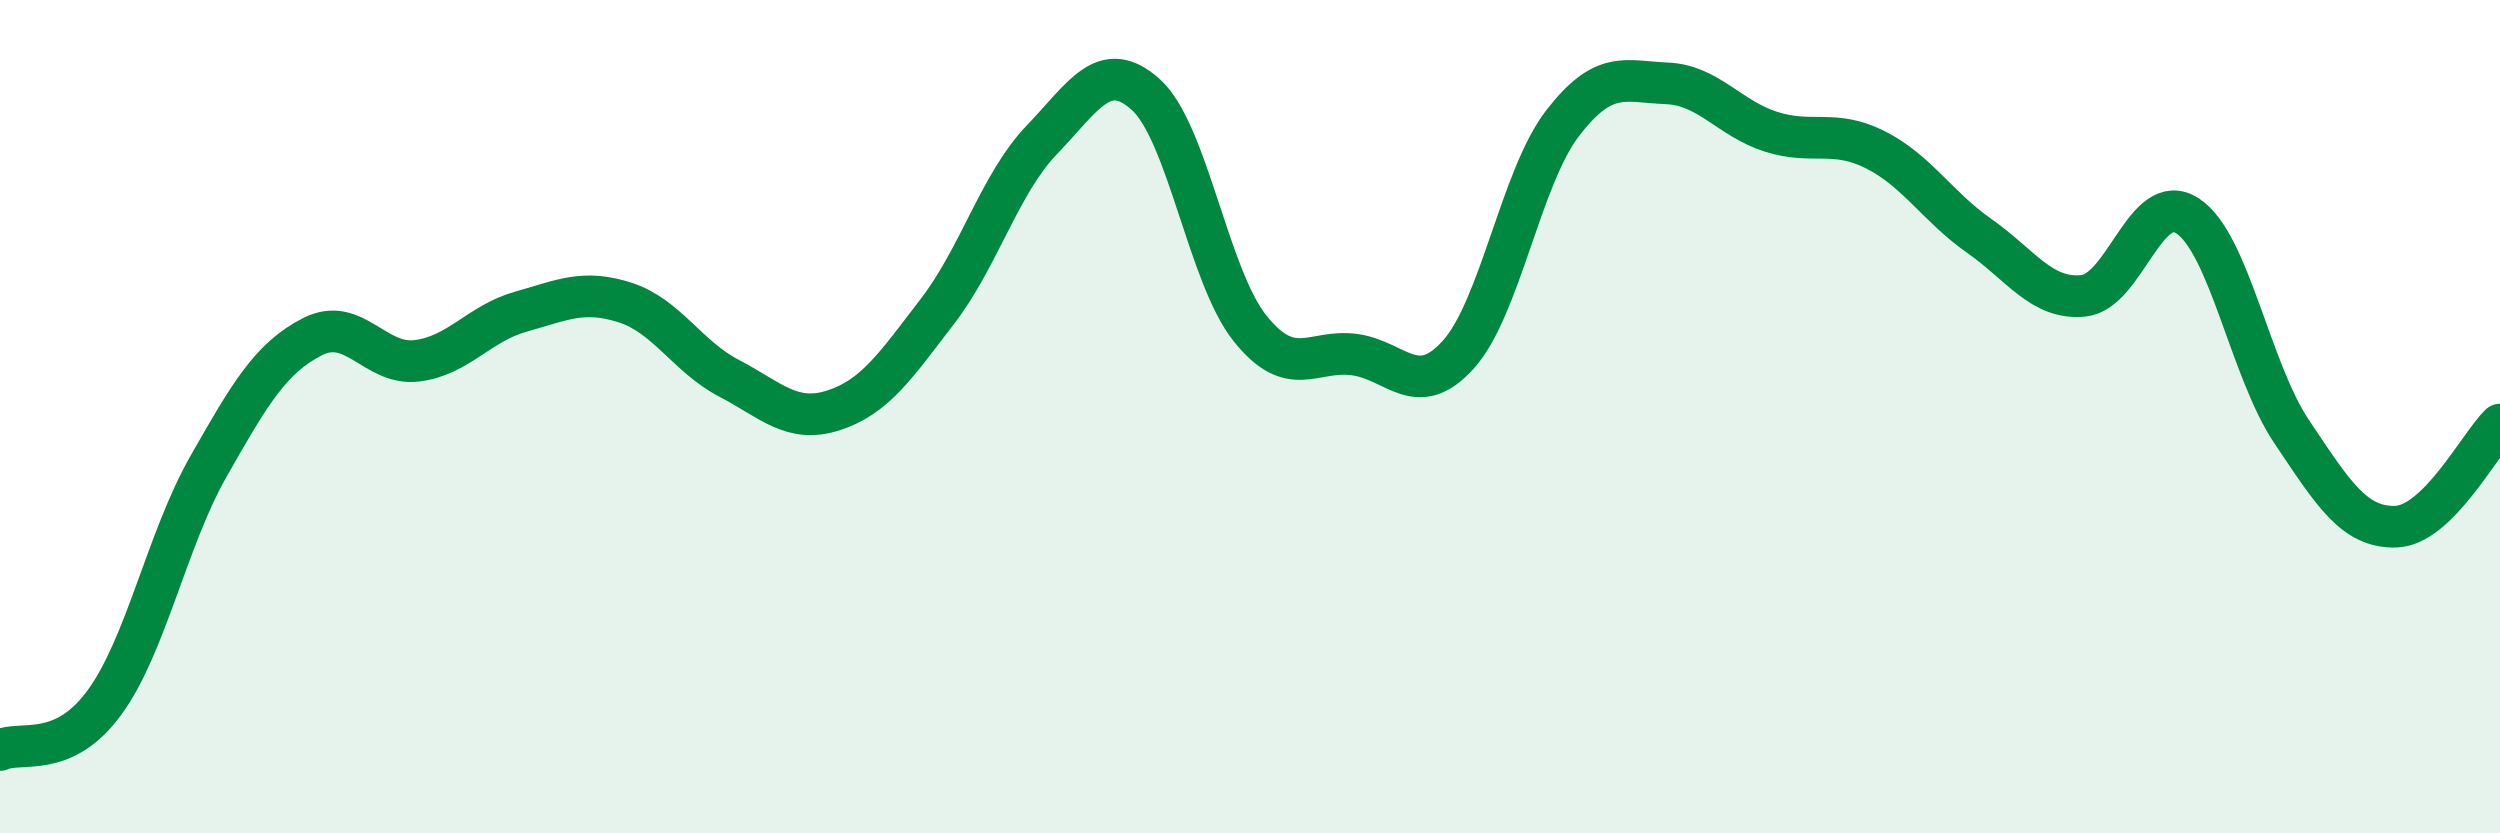
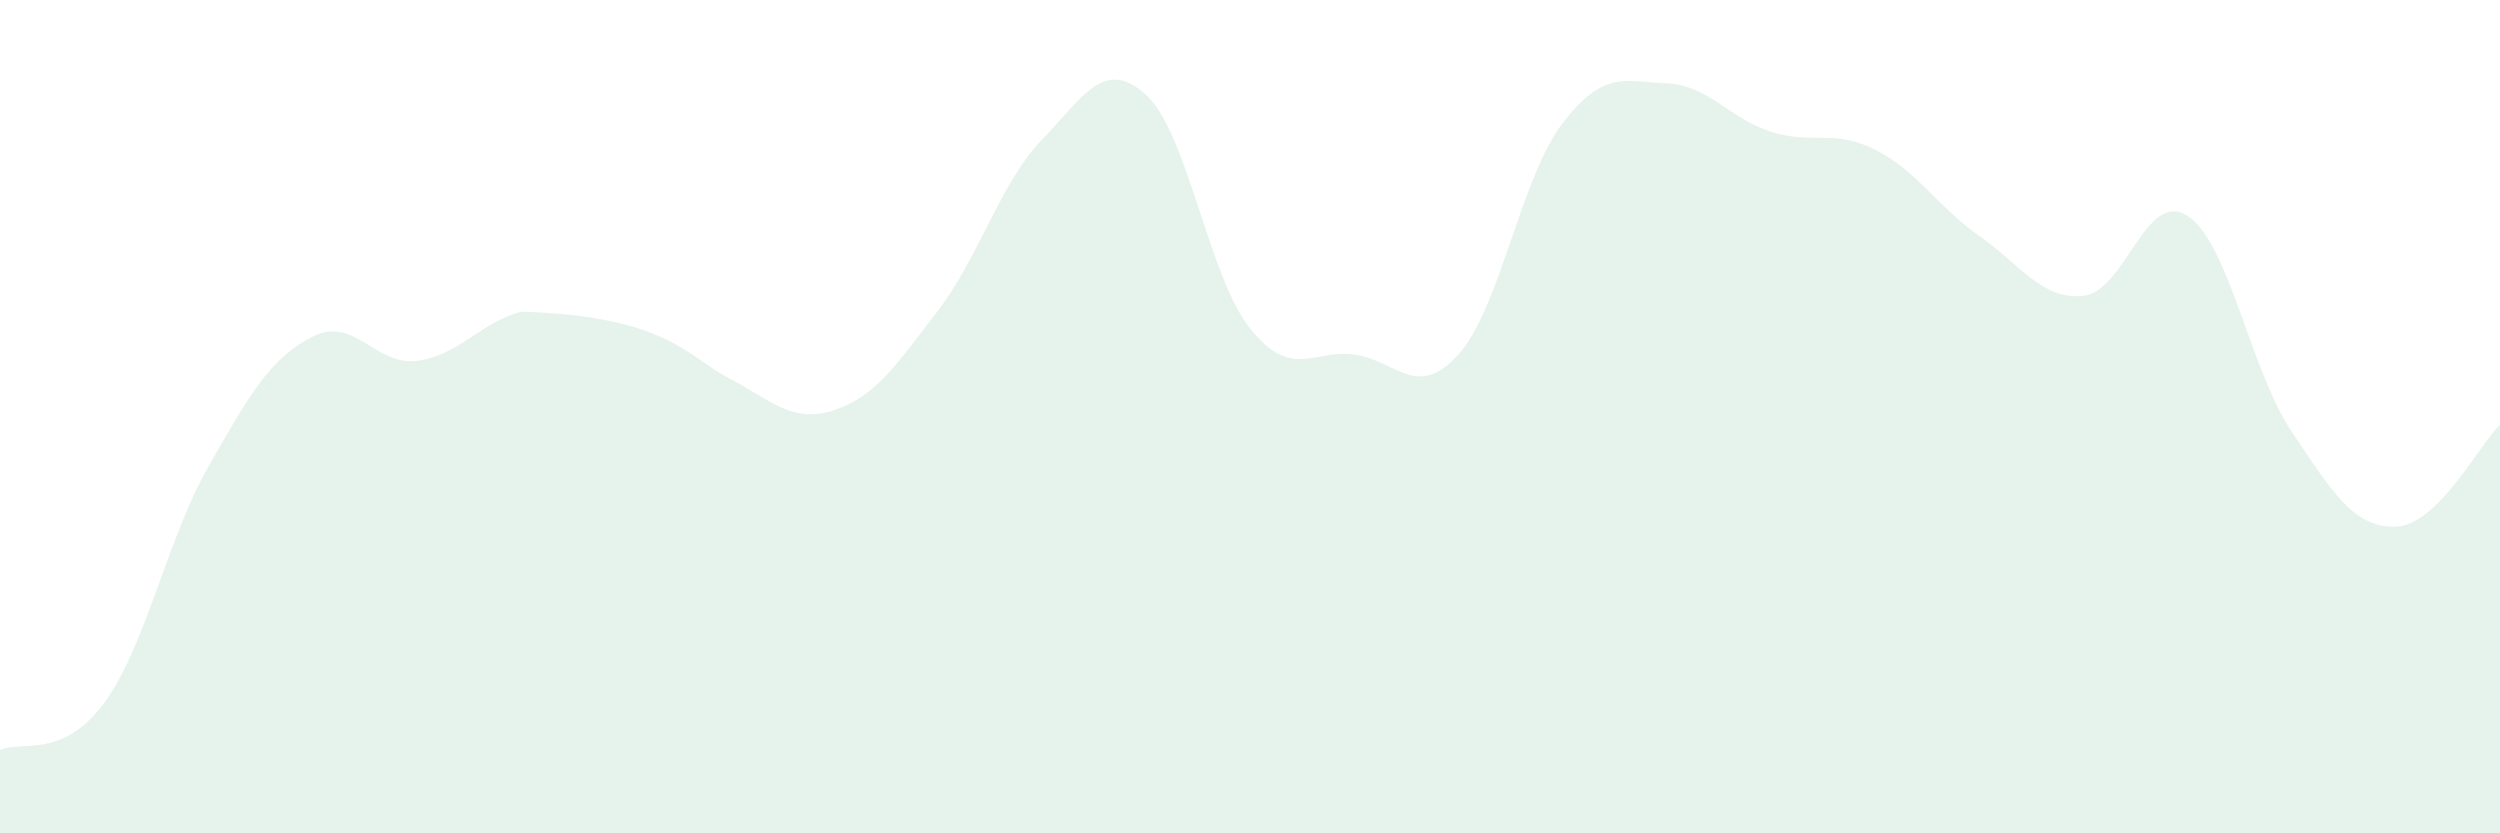
<svg xmlns="http://www.w3.org/2000/svg" width="60" height="20" viewBox="0 0 60 20">
-   <path d="M 0,18 C 0.5,17.77 1.5,18.23 2.5,16.87 C 3.5,15.51 4,12.96 5,11.2 C 6,9.44 6.5,8.59 7.5,8.08 C 8.5,7.57 9,8.78 10,8.66 C 11,8.54 11.5,7.76 12.5,7.48 C 13.5,7.2 14,6.94 15,7.26 C 16,7.58 16.5,8.56 17.5,9.08 C 18.5,9.6 19,10.17 20,9.85 C 21,9.53 21.5,8.77 22.5,7.47 C 23.5,6.17 24,4.4 25,3.36 C 26,2.32 26.5,1.37 27.5,2.27 C 28.5,3.17 29,6.63 30,7.88 C 31,9.13 31.5,8.38 32.5,8.51 C 33.5,8.64 34,9.62 35,8.51 C 36,7.4 36.5,4.26 37.5,2.96 C 38.5,1.66 39,1.96 40,2 C 41,2.04 41.5,2.84 42.5,3.16 C 43.5,3.48 44,3.09 45,3.59 C 46,4.09 46.5,4.96 47.5,5.66 C 48.5,6.36 49,7.2 50,7.1 C 51,7 51.5,4.53 52.5,5.18 C 53.5,5.83 54,8.87 55,10.36 C 56,11.85 56.5,12.67 57.5,12.64 C 58.5,12.61 59.5,10.68 60,10.19L60 20L0 20Z" fill="#008740" opacity="0.1" stroke-linecap="round" stroke-linejoin="round" />
-   <path d="M 0,18 C 0.5,17.77 1.5,18.23 2.5,16.87 C 3.5,15.51 4,12.96 5,11.2 C 6,9.44 6.5,8.59 7.5,8.08 C 8.5,7.57 9,8.78 10,8.66 C 11,8.54 11.5,7.76 12.5,7.48 C 13.5,7.2 14,6.94 15,7.26 C 16,7.58 16.5,8.56 17.5,9.08 C 18.5,9.6 19,10.17 20,9.85 C 21,9.53 21.5,8.77 22.5,7.47 C 23.5,6.17 24,4.4 25,3.36 C 26,2.32 26.5,1.37 27.5,2.27 C 28.5,3.17 29,6.63 30,7.88 C 31,9.13 31.5,8.38 32.5,8.51 C 33.5,8.64 34,9.62 35,8.51 C 36,7.4 36.5,4.26 37.5,2.96 C 38.5,1.66 39,1.96 40,2 C 41,2.04 41.5,2.84 42.5,3.16 C 43.5,3.48 44,3.09 45,3.59 C 46,4.09 46.5,4.96 47.5,5.66 C 48.5,6.36 49,7.2 50,7.1 C 51,7 51.5,4.53 52.5,5.18 C 53.5,5.83 54,8.87 55,10.36 C 56,11.85 56.5,12.67 57.5,12.64 C 58.5,12.61 59.5,10.68 60,10.19" stroke="#008740" stroke-width="1" fill="none" stroke-linecap="round" stroke-linejoin="round" />
+   <path d="M 0,18 C 0.5,17.77 1.5,18.23 2.5,16.87 C 3.5,15.51 4,12.96 5,11.2 C 6,9.44 6.5,8.59 7.5,8.08 C 8.5,7.57 9,8.78 10,8.66 C 11,8.54 11.5,7.76 12.5,7.48 C 16,7.58 16.5,8.56 17.5,9.08 C 18.5,9.6 19,10.17 20,9.85 C 21,9.53 21.5,8.77 22.5,7.47 C 23.5,6.17 24,4.4 25,3.36 C 26,2.32 26.5,1.37 27.5,2.27 C 28.5,3.17 29,6.63 30,7.88 C 31,9.13 31.5,8.38 32.5,8.51 C 33.5,8.64 34,9.62 35,8.51 C 36,7.4 36.5,4.26 37.5,2.96 C 38.5,1.66 39,1.96 40,2 C 41,2.04 41.5,2.84 42.5,3.16 C 43.5,3.48 44,3.09 45,3.59 C 46,4.09 46.5,4.96 47.5,5.66 C 48.5,6.36 49,7.2 50,7.1 C 51,7 51.5,4.53 52.5,5.18 C 53.5,5.83 54,8.87 55,10.36 C 56,11.85 56.5,12.67 57.5,12.64 C 58.5,12.61 59.5,10.68 60,10.19L60 20L0 20Z" fill="#008740" opacity="0.1" stroke-linecap="round" stroke-linejoin="round" />
</svg>